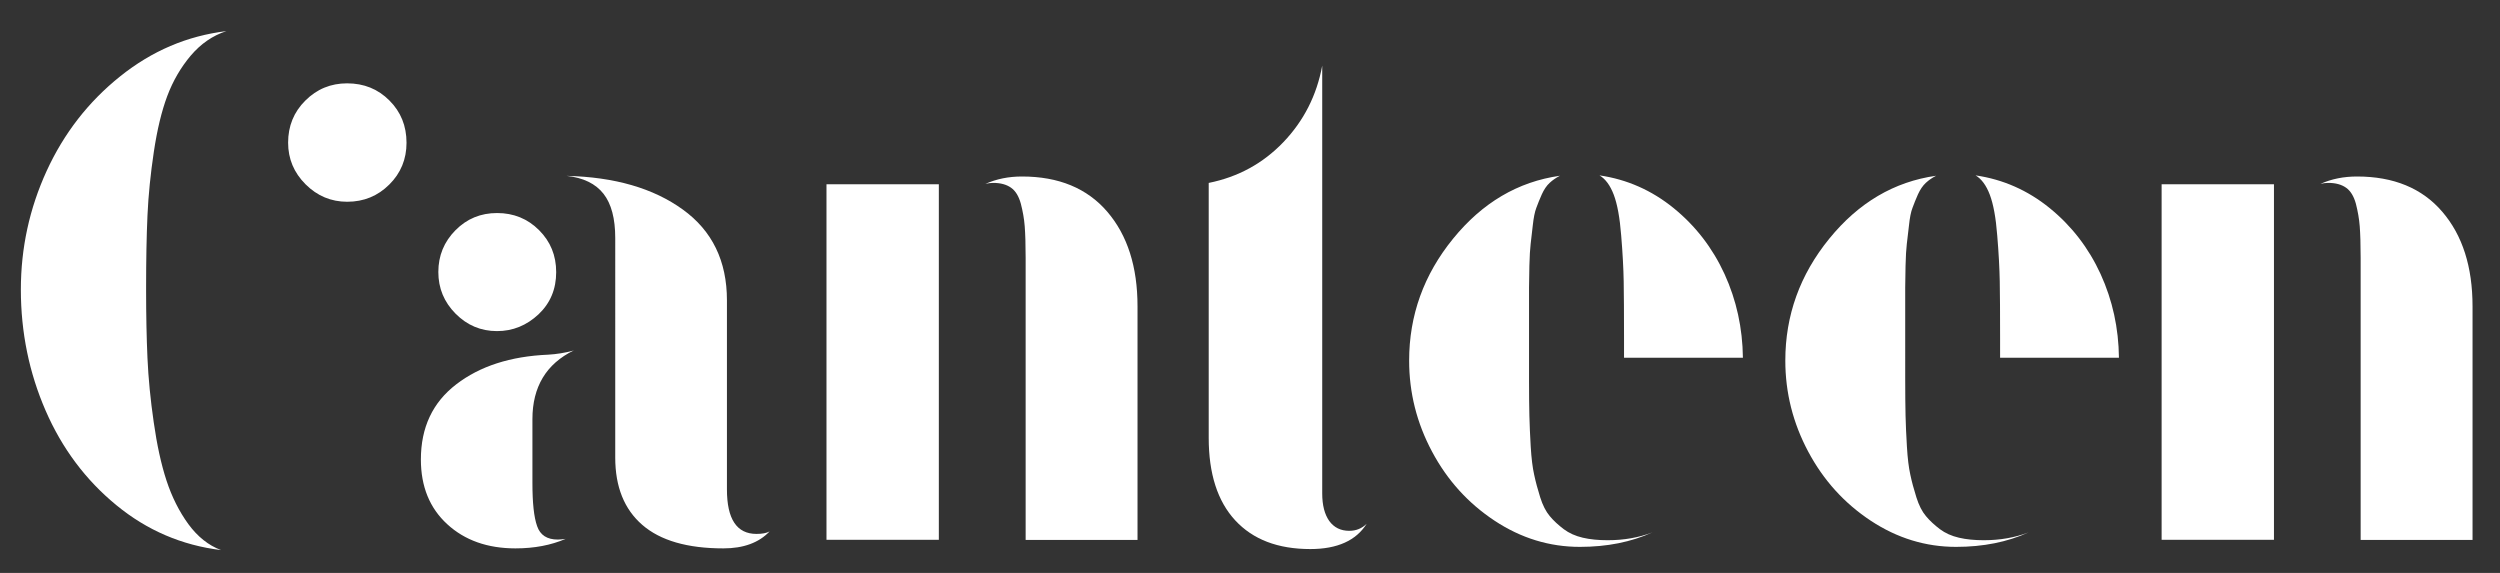
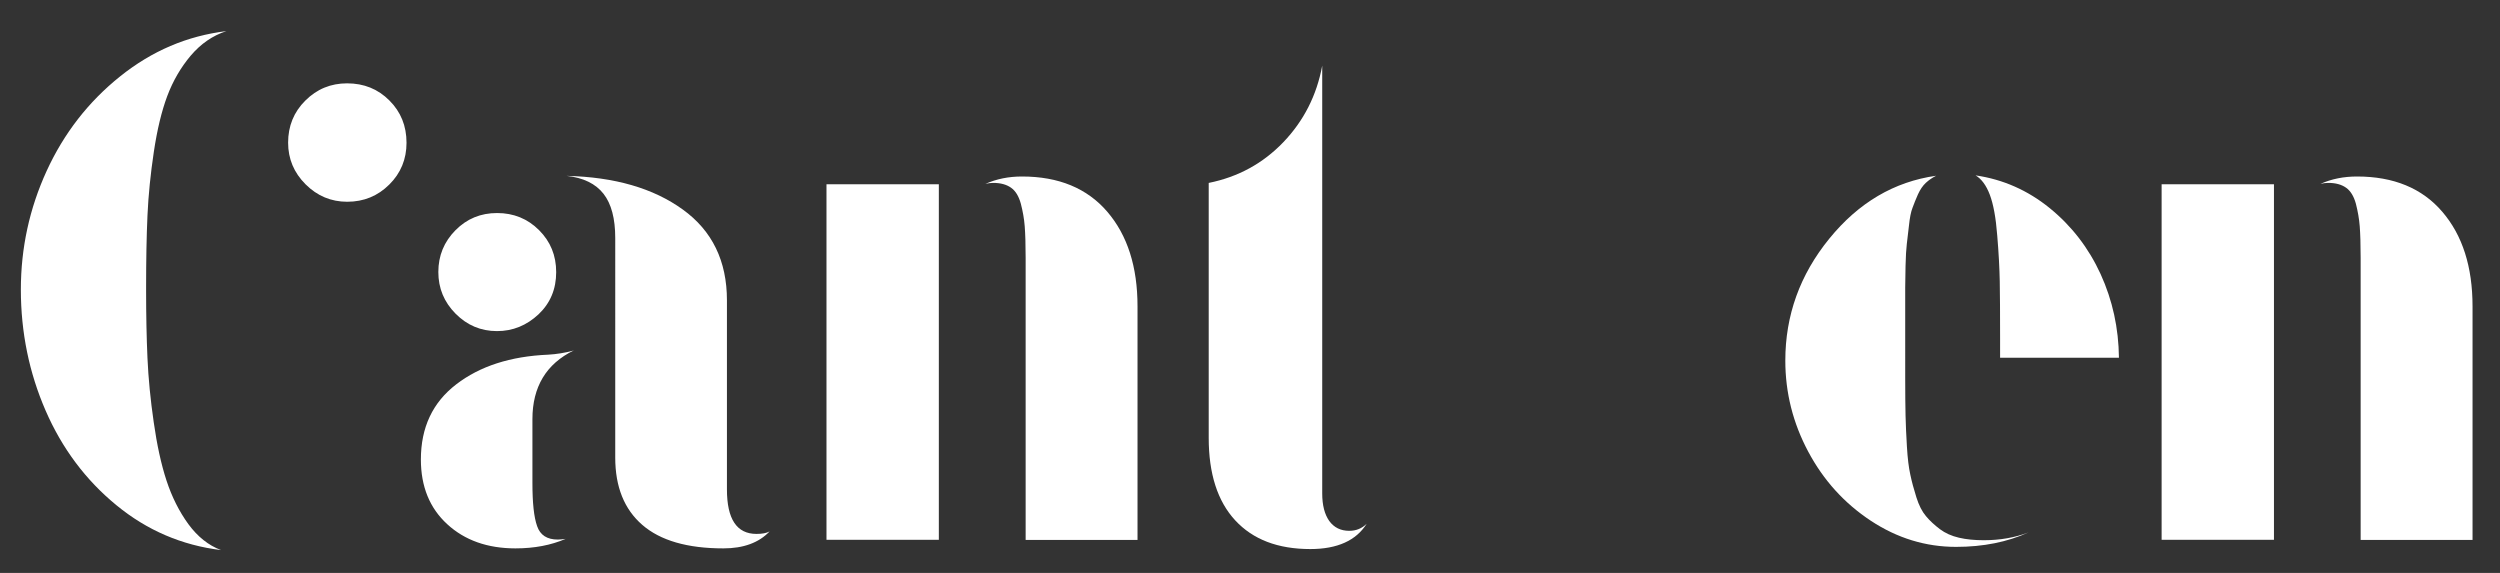
<svg xmlns="http://www.w3.org/2000/svg" version="1.1" id="Layer_1" x="0px" y="0px" width="449.425px" height="103px" viewBox="-0.333 1.5 449.425 103" enable-background="new -0.333 1.5 449.425 103" xml:space="preserve">
  <rect x="-0.333" y="1.5" width="449.425" height="103" fill="#333333" stroke="none" />
  <g>
    <path fill="#FFFFFF" d="M62.083,37.77c-2.891,0-5.392-1.047-7.486-3.138c-2.09-2.091-3.136-4.573-3.136-7.485   c0-2.974,1.025-5.517,3.097-7.566c2.07-2.07,4.572-3.098,7.506-3.098c3.036,0,5.558,1.027,7.606,3.08   c2.052,2.05,3.077,4.573,3.077,7.606c0,2.933-1.025,5.456-3.097,7.506C67.598,36.72,65.076,37.77,62.083,37.77 M39.402,100.389   c-7.033-0.859-13.308-3.547-18.824-8.08c-5.517-4.526-9.76-10.207-12.712-16.995S3.417,61.271,3.417,53.56   c0-7.466,1.539-14.562,4.635-21.327c3.096-6.747,7.486-12.422,13.206-16.998c5.699-4.573,12.076-7.301,19.11-8.141   c-2.481,0.802-4.595,2.278-6.398,4.389c-1.784,2.111-3.198,4.533-4.223,7.255c-1.025,2.728-1.825,6.069-2.42,10.028   c-0.594,3.956-0.983,7.792-1.149,11.482c-0.166,3.691-0.245,7.976-0.245,12.878v0.574c0,4.47,0.083,8.529,0.245,12.18   c0.166,3.648,0.535,7.483,1.127,11.543c0.574,4.037,1.335,7.547,2.298,10.481c0.965,2.928,2.277,5.554,3.936,7.829   C35.179,97.967,37.146,99.547,39.402,100.389" />
    <path fill="#FFFFFF" d="M129.709,100.083c-6.478,0-11.338-1.413-14.58-4.228c-3.24-2.809-4.86-6.846-4.86-12.076V44.286   c0-3.483-0.696-6.147-2.111-7.953c-1.414-1.805-3.629-2.892-6.644-3.218c8.653,0.205,15.626,2.231,20.896,6.05   c5.292,3.812,7.938,9.268,7.938,16.321v33.997c0,5.334,1.763,7.999,5.31,7.999c1.026,0,1.804-0.145,2.359-0.45   C136.105,99.057,133.338,100.083,129.709,100.083 M89.005,61.022c-2.891,0-5.371-1.047-7.444-3.138   c-2.068-2.091-3.094-4.573-3.094-7.485c0-2.933,1.025-5.433,3.077-7.506c2.049-2.07,4.532-3.095,7.485-3.095   c2.973,0,5.495,1.024,7.546,3.077c2.054,2.051,3.077,4.554,3.077,7.546c0,3.037-1.045,5.56-3.156,7.567   C94.335,60.013,91.856,61.022,89.005,61.022 M92.328,100.083c-5.025,0-9.124-1.459-12.263-4.349   c-3.156-2.892-4.736-6.765-4.736-11.629c0-5.762,2.111-10.251,6.356-13.513c4.246-3.261,9.739-5.043,16.527-5.332   c1.497-0.083,2.953-0.328,4.409-0.697c0.04-0.04,0.103-0.063,0.183-0.063c-4.94,2.422-7.423,6.543-7.423,12.345v11.502   c0,3.526,0.265,6.11,0.842,7.734c0.555,1.614,1.783,2.416,3.711,2.416c0.349,0,0.8-0.04,1.414-0.121   C98.723,99.506,95.733,100.083,92.328,100.083" />
    <path fill="#FFFFFF" d="M184.047,98.543V47.856c0-2.423-0.063-4.329-0.167-5.681c-0.104-1.353-0.347-2.708-0.698-4.061   c-0.369-1.332-0.942-2.295-1.765-2.872c-0.818-0.573-1.865-0.862-3.194-0.862c-0.474,0-0.946,0.061-1.416,0.182   c2.01-0.902,4.204-1.332,6.583-1.332c6.601,0,11.707,2.111,15.335,6.338c3.627,4.228,5.433,9.885,5.433,16.999v41.999h-20.11   V98.543z M148.244,34.629h20.198v63.914h-20.198V34.629z" />
    <path fill="#FFFFFF" d="M235.231,100.204c-5.846,0-10.335-1.722-13.516-5.167c-3.178-3.443-4.758-8.386-4.758-14.827V34.384   c5.291-1.066,9.761-3.506,13.435-7.342c3.665-3.835,5.983-8.408,6.97-13.737v76.893c0,2.137,0.43,3.771,1.271,4.966   c0.859,1.17,2.05,1.762,3.587,1.762c1.234,0,2.275-0.43,3.135-1.269C243.455,98.67,240.086,100.204,235.231,100.204" />
-     <path fill="#FFFFFF" d="M291.619,65.82v-3.448c0-4.551-0.023-7.993-0.061-10.295c-0.04-2.295-0.185-5.04-0.45-8.241   c-0.248-3.2-0.697-5.64-1.332-7.321c-0.637-1.681-1.499-2.849-2.566-3.486c4.942,0.716,9.395,2.688,13.328,5.883   c3.938,3.201,6.995,7.16,9.149,11.854c2.154,4.715,3.241,9.721,3.302,15.049h-21.37V65.82z M283.686,99.812   c-5.459,0-10.565-1.557-15.32-4.694c-4.755-3.137-8.513-7.277-11.255-12.422c-2.754-5.15-4.123-10.605-4.123-16.367   c0-8.138,2.624-15.438,7.895-21.915c5.271-6.482,11.667-10.254,19.217-11.321c-0.678,0.35-1.295,0.762-1.846,1.274   c-0.557,0.511-1.026,1.212-1.416,2.071c-0.39,0.882-0.715,1.681-0.983,2.419c-0.288,0.738-0.493,1.805-0.64,3.157   c-0.145,1.373-0.283,2.48-0.387,3.362c-0.104,0.883-0.182,2.175-0.225,3.896c-0.041,1.722-0.063,3.037-0.063,3.896v4.247V69.76   c0,2.644,0.022,4.798,0.063,6.459c0.043,1.661,0.121,3.529,0.242,5.6c0.127,2.067,0.328,3.731,0.617,5.021   c0.268,1.271,0.637,2.627,1.084,4.06c0.452,1.437,1.029,2.561,1.725,3.383c0.697,0.842,1.539,1.604,2.506,2.342   c0.96,0.715,2.09,1.229,3.423,1.537c1.309,0.308,2.809,0.452,4.472,0.452c2.93,0,5.614-0.473,8.06-1.413   C292.89,98.953,288.542,99.812,283.686,99.812" />
    <path fill="#FFFFFF" d="M359.224,65.82v-3.448c0-4.551-0.018-7.993-0.061-10.295c-0.044-2.295-0.183-5.04-0.453-8.241   c-0.242-3.2-0.698-5.64-1.332-7.321c-0.635-1.681-1.494-2.849-2.561-3.486c4.942,0.716,9.389,2.688,13.327,5.883   c3.939,3.201,6.993,7.16,9.147,11.854c2.153,4.715,3.24,9.721,3.299,15.049h-21.367V65.82z M351.308,99.812   c-5.455,0-10.557-1.557-15.32-4.694c-4.758-3.14-8.512-7.277-11.254-12.422c-2.748-5.15-4.121-10.605-4.121-16.367   c0-8.138,2.624-15.438,7.896-21.915c5.271-6.482,11.667-10.254,19.216-11.321c-0.681,0.35-1.292,0.762-1.846,1.274   c-0.554,0.511-1.026,1.212-1.419,2.071c-0.386,0.882-0.715,1.681-0.98,2.419c-0.288,0.738-0.495,1.805-0.634,3.157   c-0.147,1.373-0.288,2.48-0.393,3.362c-0.104,0.883-0.185,2.175-0.225,3.896c-0.04,1.722-0.061,3.037-0.061,3.896v4.247V69.76   c0,2.644,0.023,4.798,0.061,6.459c0.04,1.661,0.121,3.529,0.248,5.6c0.121,2.067,0.323,3.731,0.611,5.021   c0.266,1.271,0.634,2.627,1.087,4.06c0.453,1.437,1.023,2.561,1.722,3.383c0.697,0.842,1.54,1.604,2.503,2.342   c0.963,0.715,2.094,1.229,3.426,1.537c1.309,0.308,2.809,0.452,4.47,0.452c2.93,0,5.617-0.473,8.06-1.413   C360.515,98.953,356.167,99.812,351.308,99.812" />
    <path fill="#FFFFFF" d="M424.041,98.543V47.856c0-2.423-0.061-4.329-0.165-5.681c-0.104-1.353-0.349-2.708-0.694-4.061   c-0.369-1.332-0.946-2.295-1.768-2.872c-0.816-0.573-1.863-0.862-3.195-0.862c-0.473,0-0.942,0.061-1.416,0.182   c2.013-0.902,4.204-1.332,6.583-1.332c6.601,0,11.708,2.111,15.332,6.338c3.631,4.228,5.438,9.885,5.438,16.999v41.999h-20.115   V98.543z M388.261,34.629h20.196v63.914h-20.196V34.629z" />
  </g>
</svg>